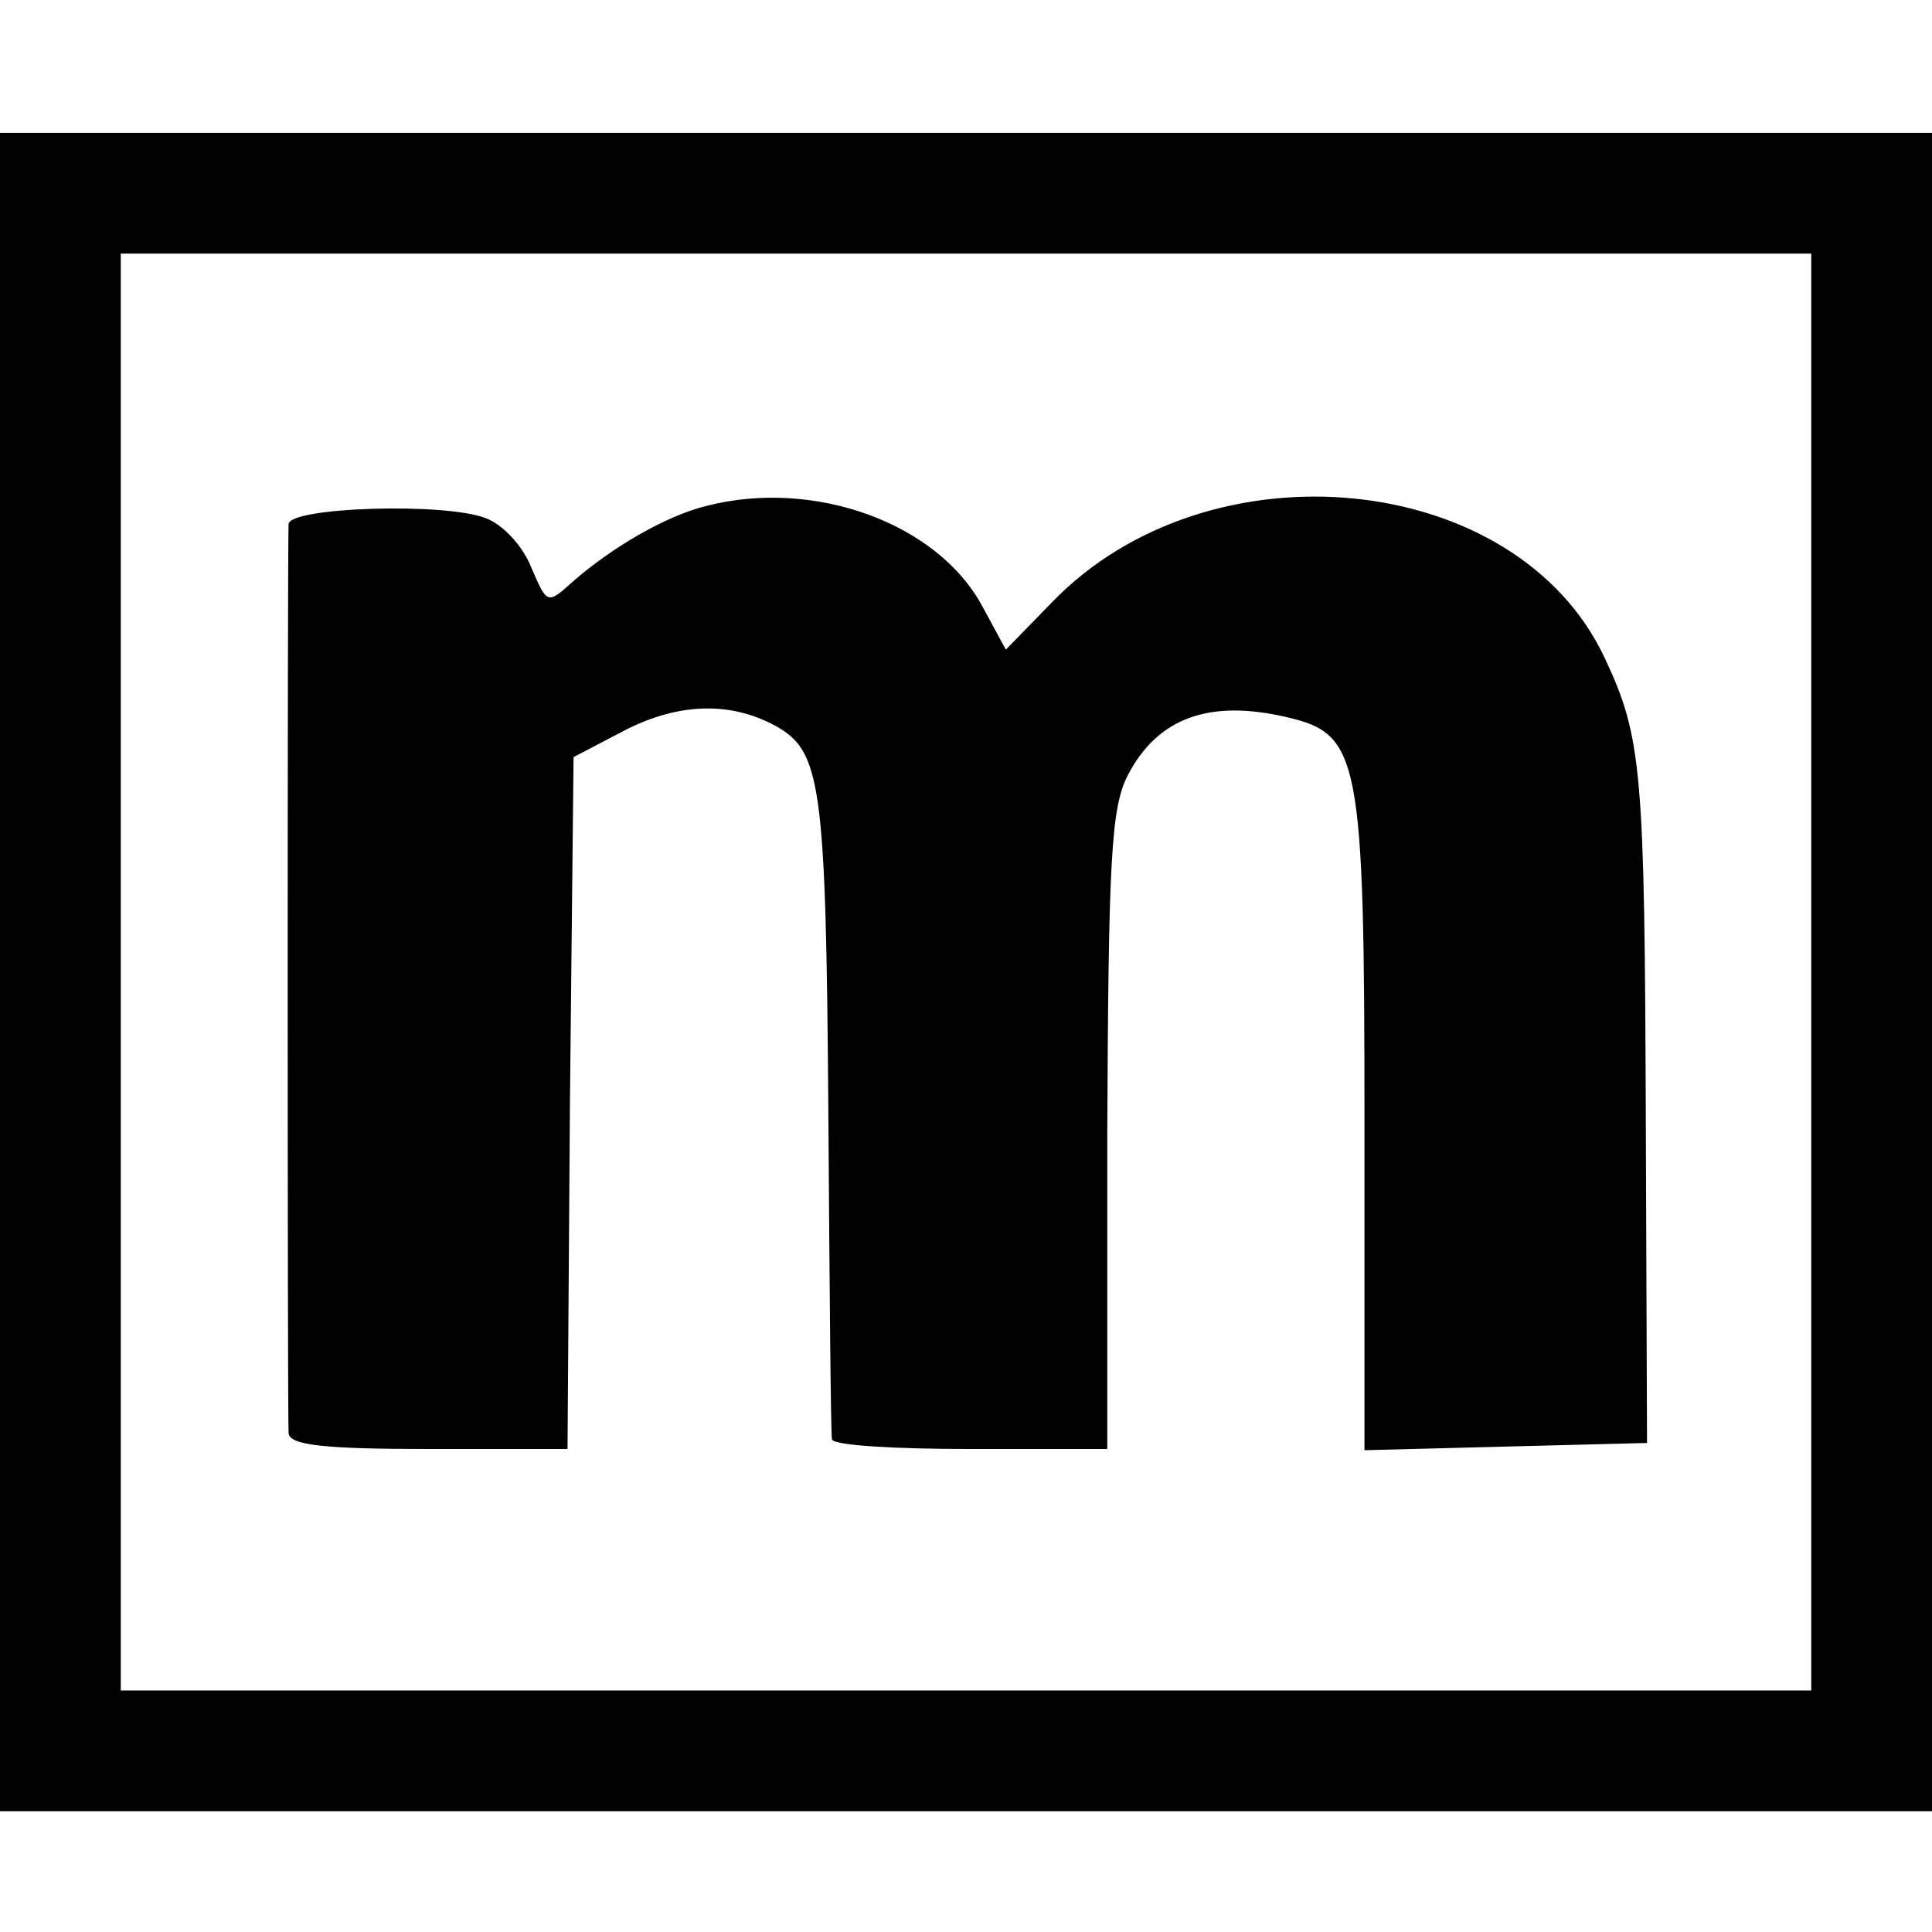
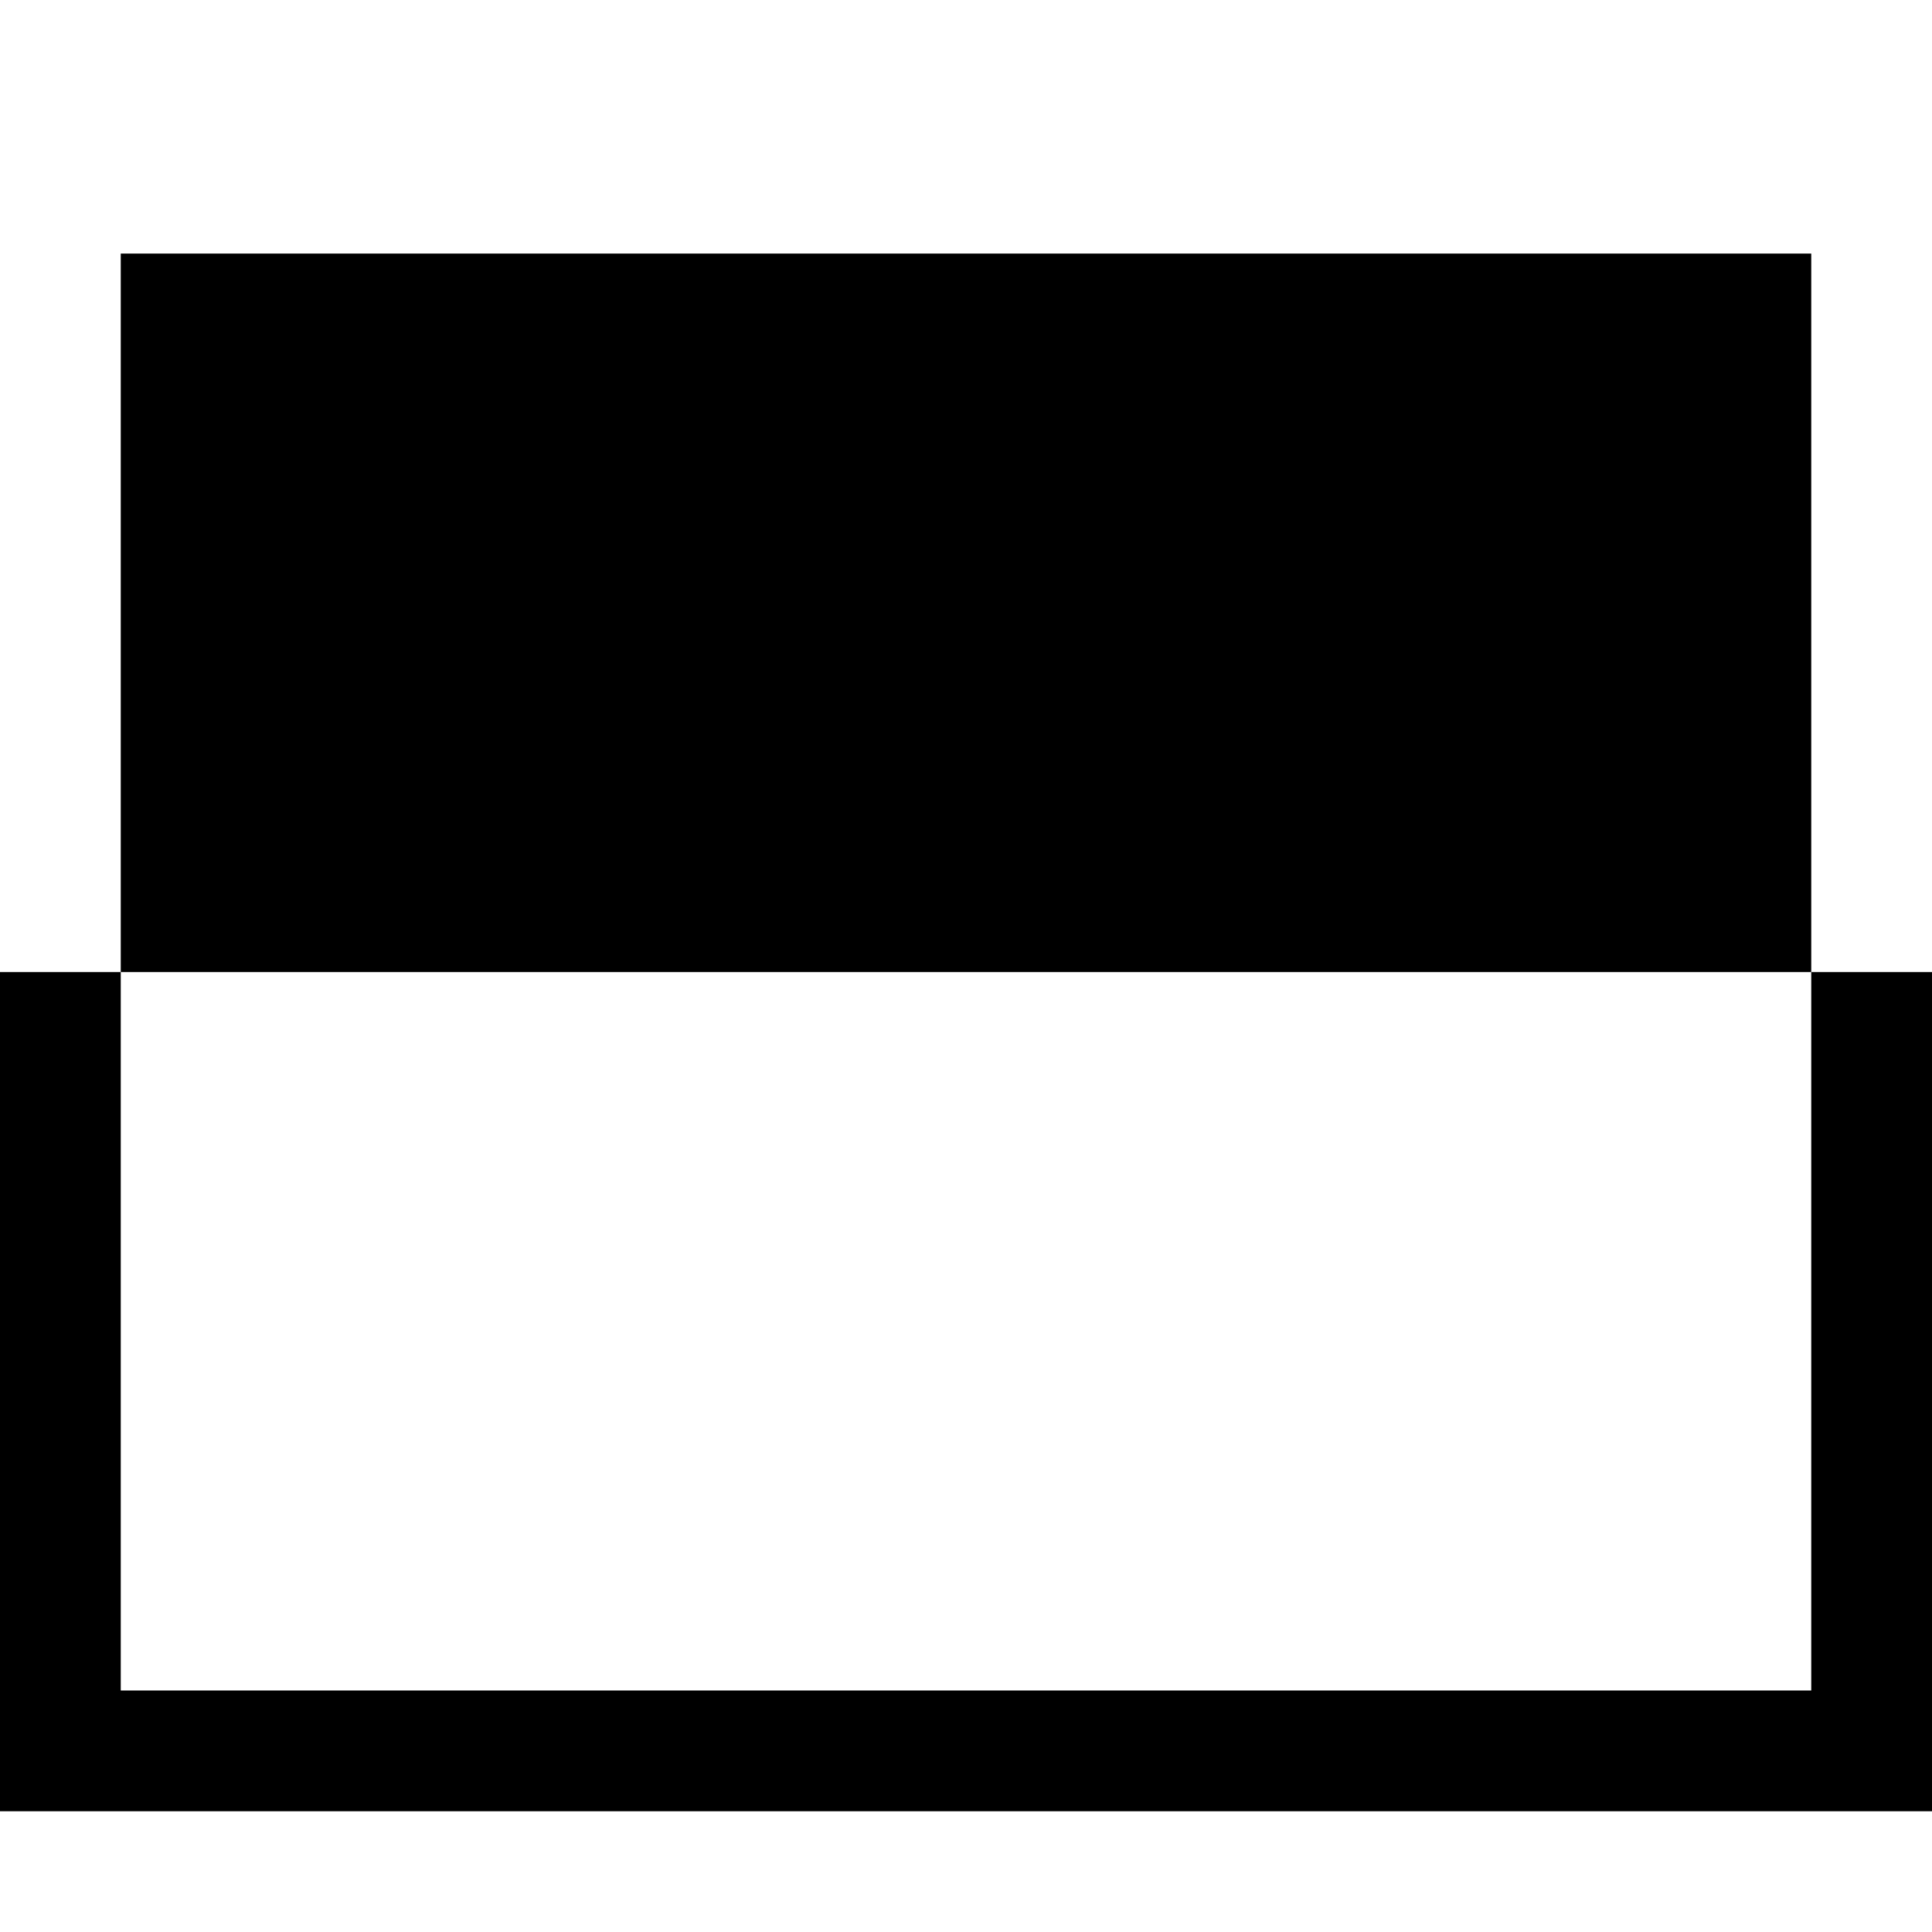
<svg xmlns="http://www.w3.org/2000/svg" version="1" width="213.333" height="213.333" viewBox="0 0 160 160">
-   <path d="M0 80.5V150h160V11H0v69.5zm150 0V140H10V21h140v59.5z" />
-   <path d="M58.5 41.9c-3.3.8-7.8 3.4-11.1 6.3-2.1 1.9-2.1 1.8-3.4-1.2-.7-1.8-2.4-3.6-3.8-4.1-3.4-1.3-16.2-.9-16.3.5-.1 1.5-.1 73.8 0 75.3.1 1 3.1 1.3 11.6 1.3H47l.2-28.7.3-28.6 4.4-2.3c4.4-2.2 8.6-2.3 12.3-.3 3.8 2.1 4.2 4.7 4.4 31.9.1 14.6.2 26.8.3 27.2.1.5 5.2.8 11.4.8h11.4V93.7c.1-22.3.3-26.8 1.7-29.5 2.5-4.8 6.8-6.3 13.2-4.8 6 1.4 6.4 3.3 6.4 33.5v27.2l11.7-.3 11.7-.3-.1-26.5c-.1-29.2-.3-31.9-3.4-38.5-7.3-15.6-32.8-18.1-45.8-4.6l-3.8 3.9-1.9-3.5c-3.7-7-14-10.7-22.9-8.4z" />
+   <path d="M0 80.5V150h160V11v69.5zm150 0V140H10V21h140v59.5z" />
</svg>